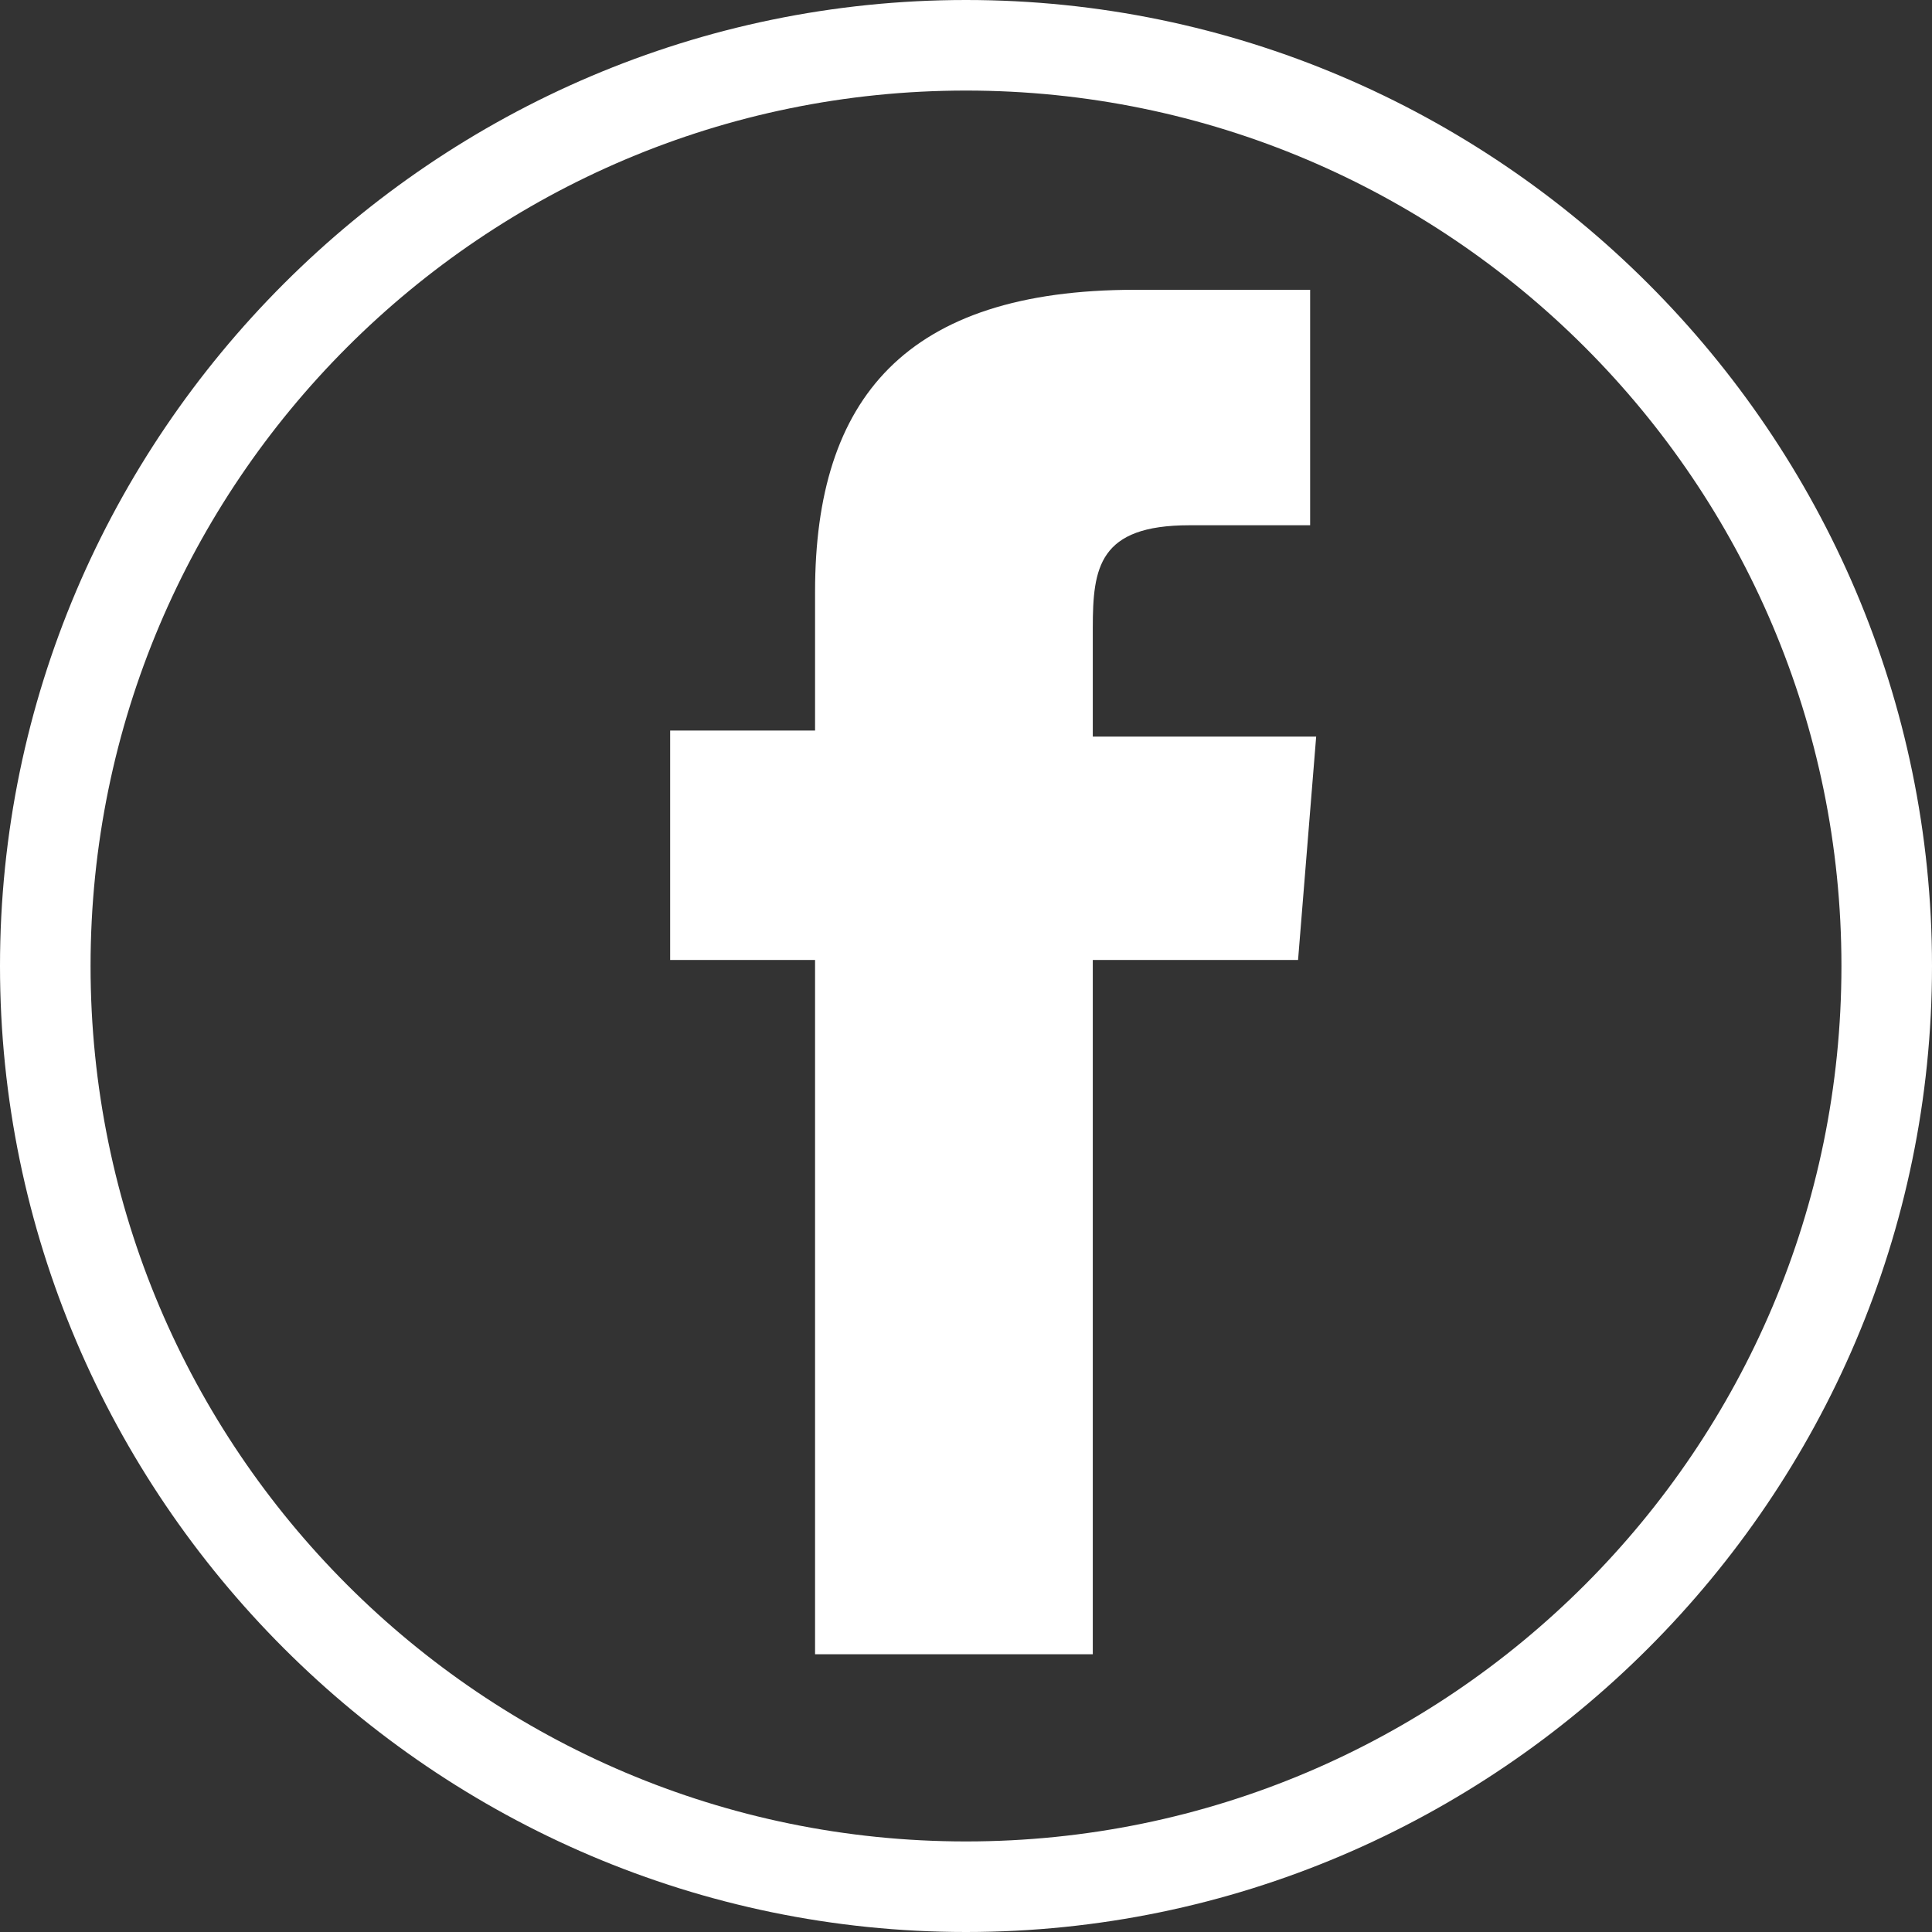
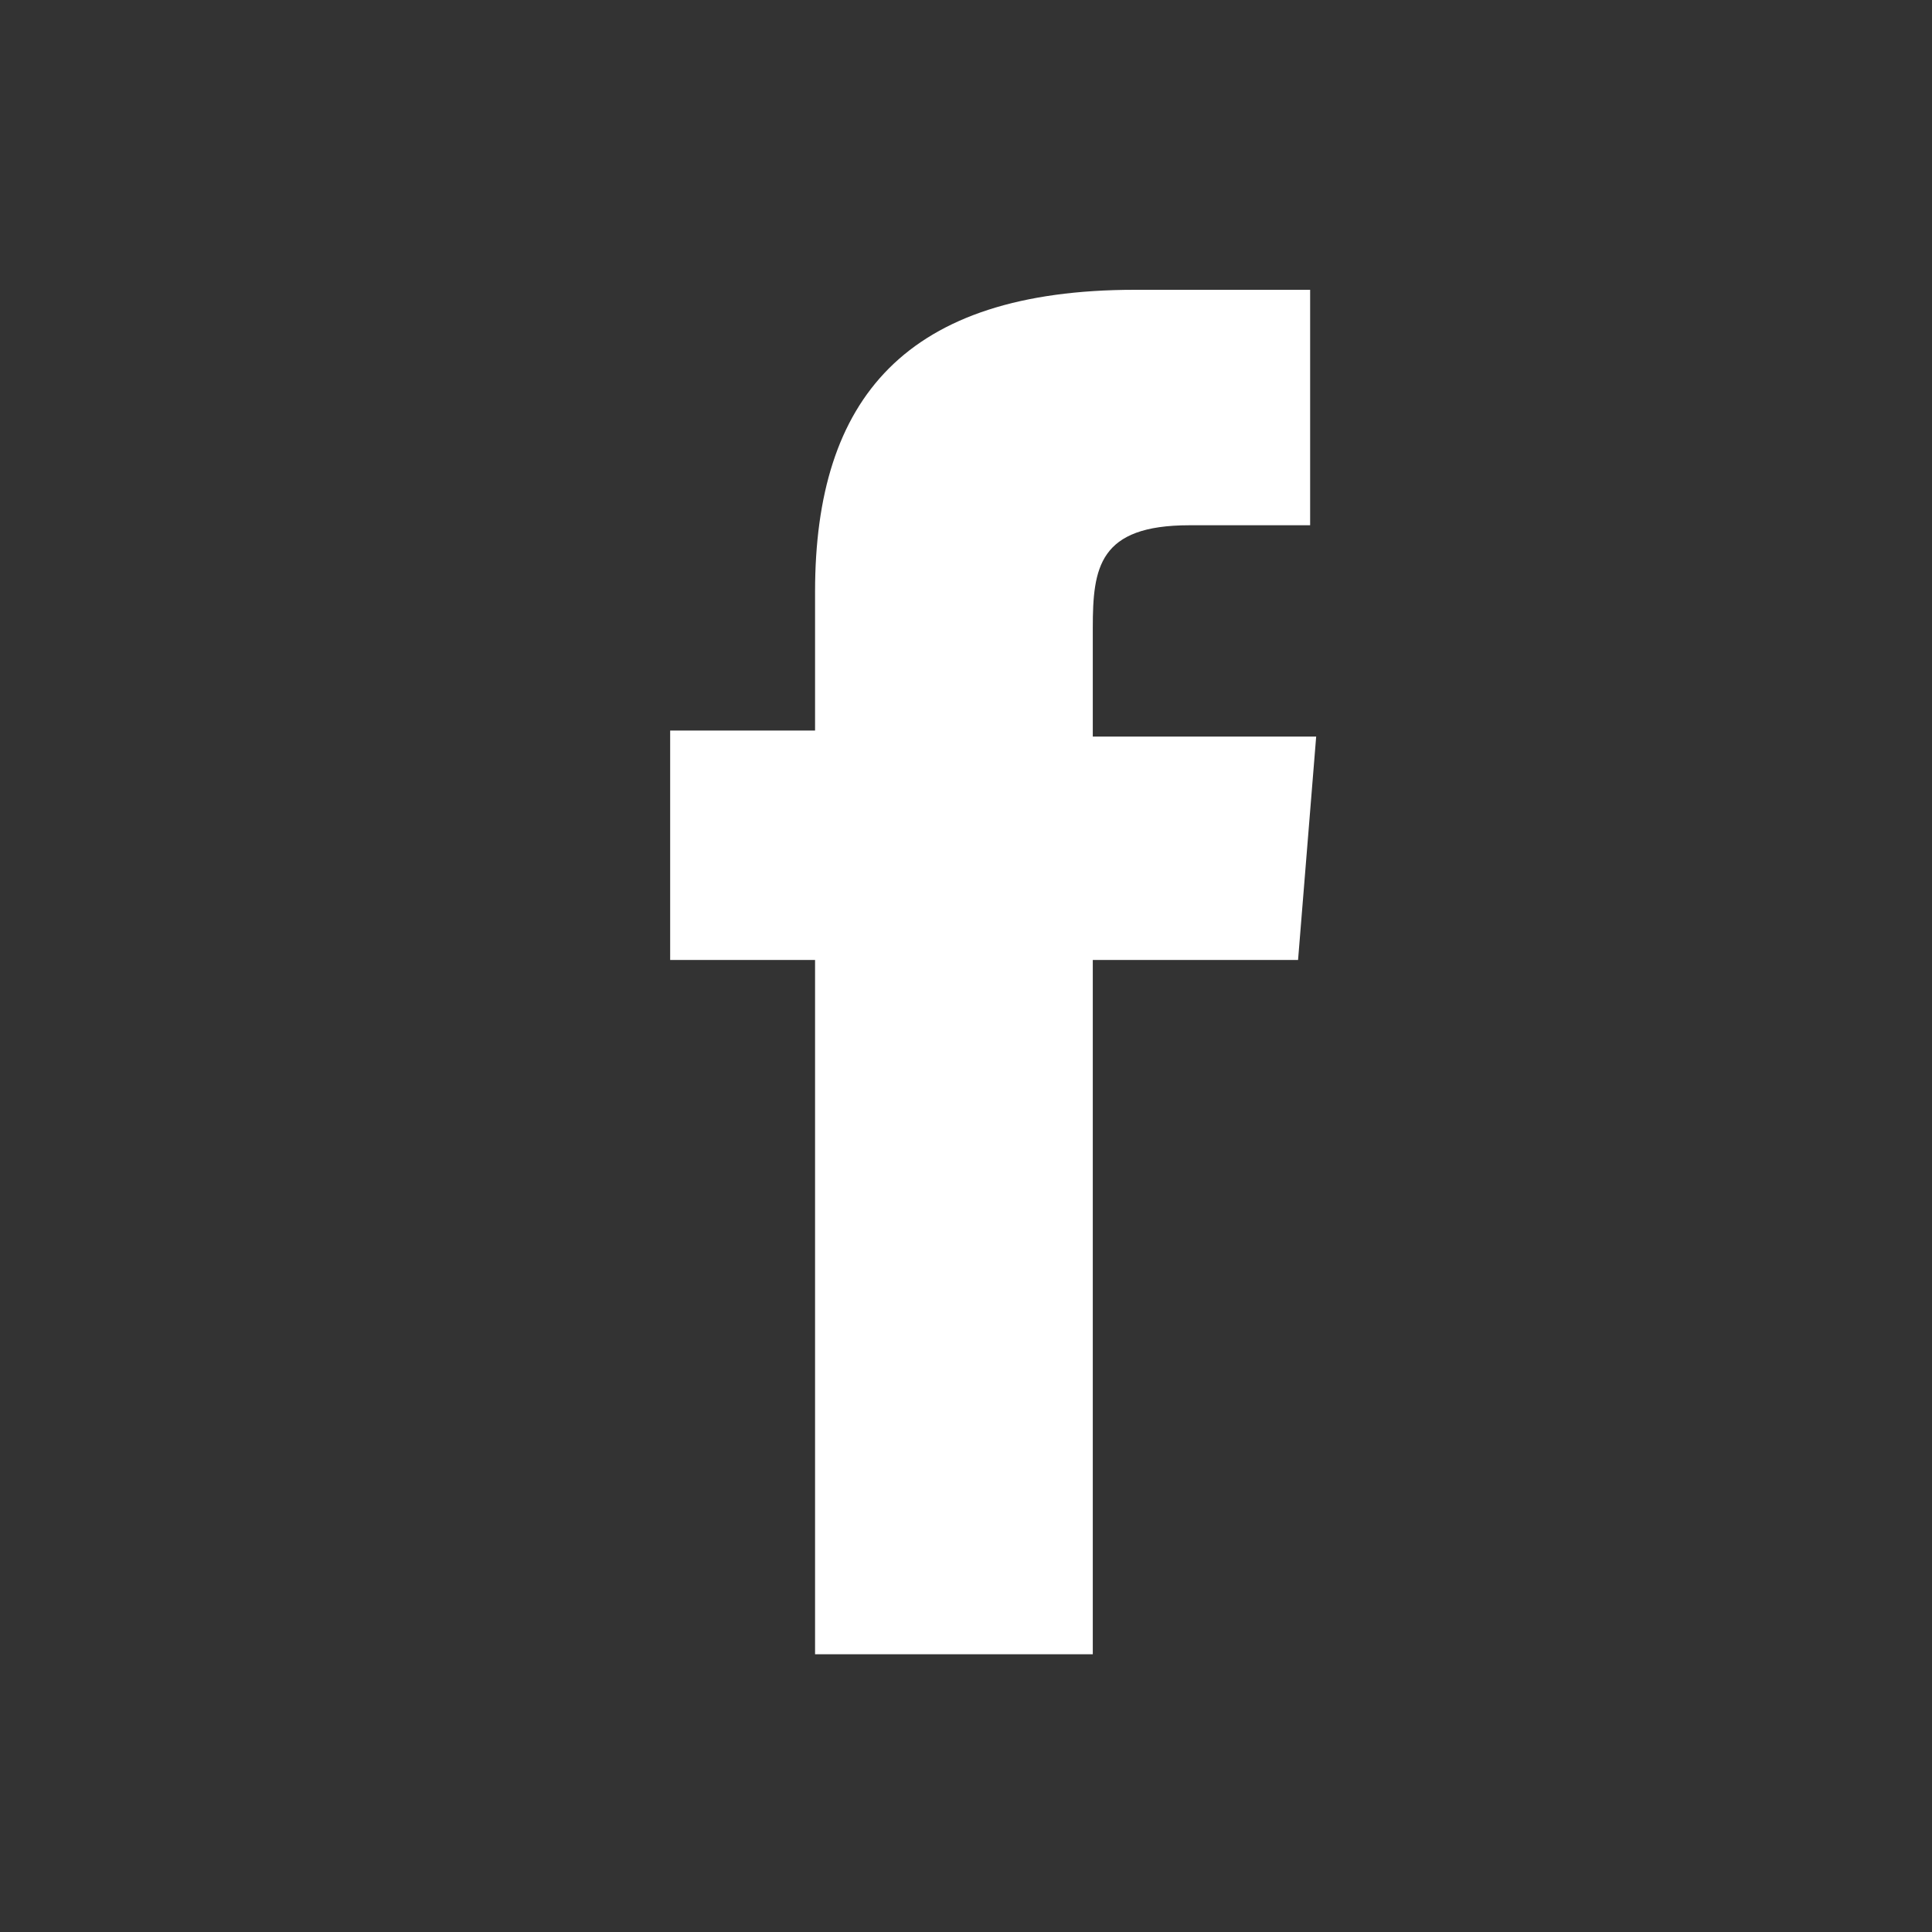
<svg xmlns="http://www.w3.org/2000/svg" version="1.1" id="Layer_1" x="0px" y="0px" width="32px" height="32px" viewBox="0 0 32 32" style="enable-background:new 0 0 32 32;" xml:space="preserve">
  <rect x="0" y="0" width="32" height="32" fill="#333333" stroke="none" />
  <style type="text/css">
	.st0{fill:#FFFFFF;}
</style>
  <g id="base">
-     <path class="st0" d="M32,16c0,8.8-7.2,16-16,16S0,24.8,0,16S7.2,0,16,0S32,7.2,32,16z M16,1.5C8,1.5,1.5,8,1.5,16S8,30.5,16,30.5   S30.5,24,30.5,16S24,1.5,16,1.5z" />
-   </g>
+     </g>
  <g id="facebook">
    <path class="st0" d="M21.8,12.2h-3.7v-1.8c0-1,0.1-1.7,1.6-1.7c0.5,0,1.4,0,2,0V4.8c-1.3,0-1.6,0-2.9,0c-3.8,0-5.3,1.8-5.3,5v2.3   h-2.4v3.8h2.4v11.5h4.6V15.9h3.4L21.8,12.2z" />
  </g>
</svg>